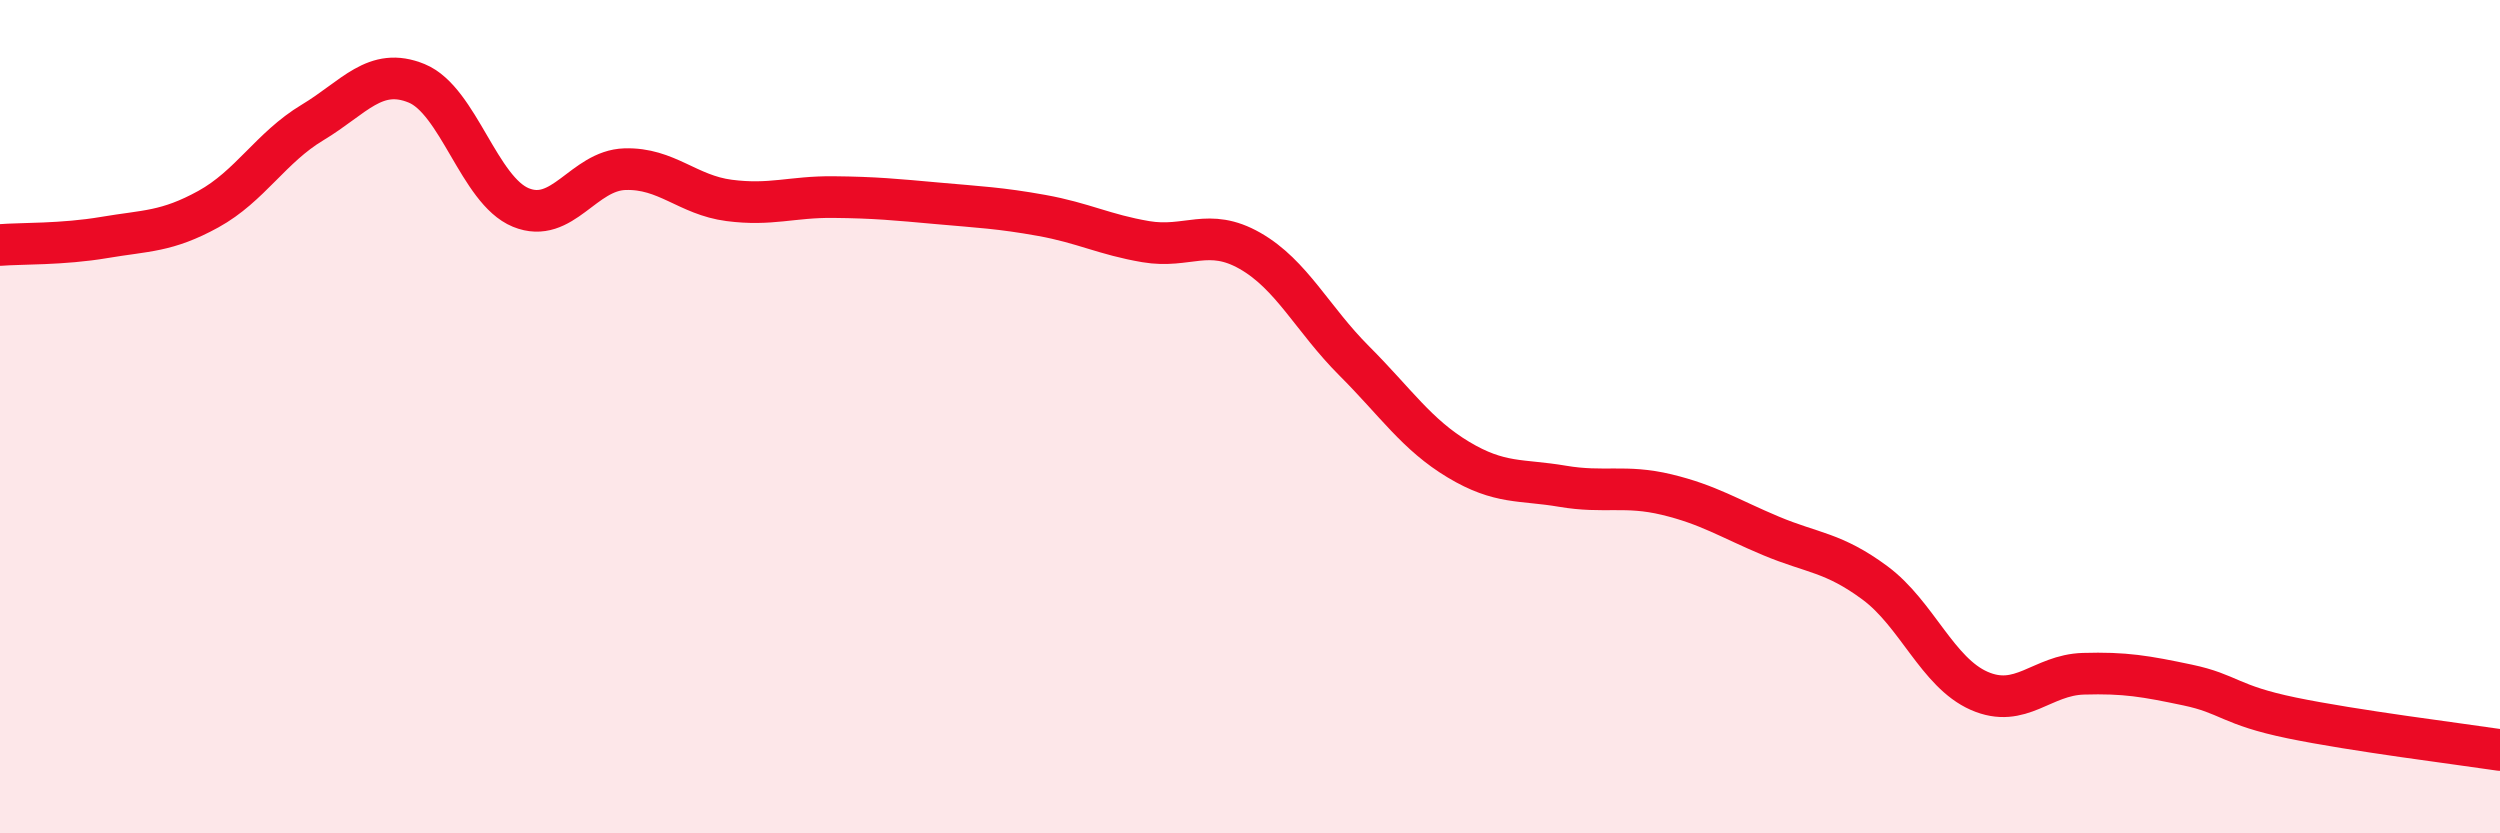
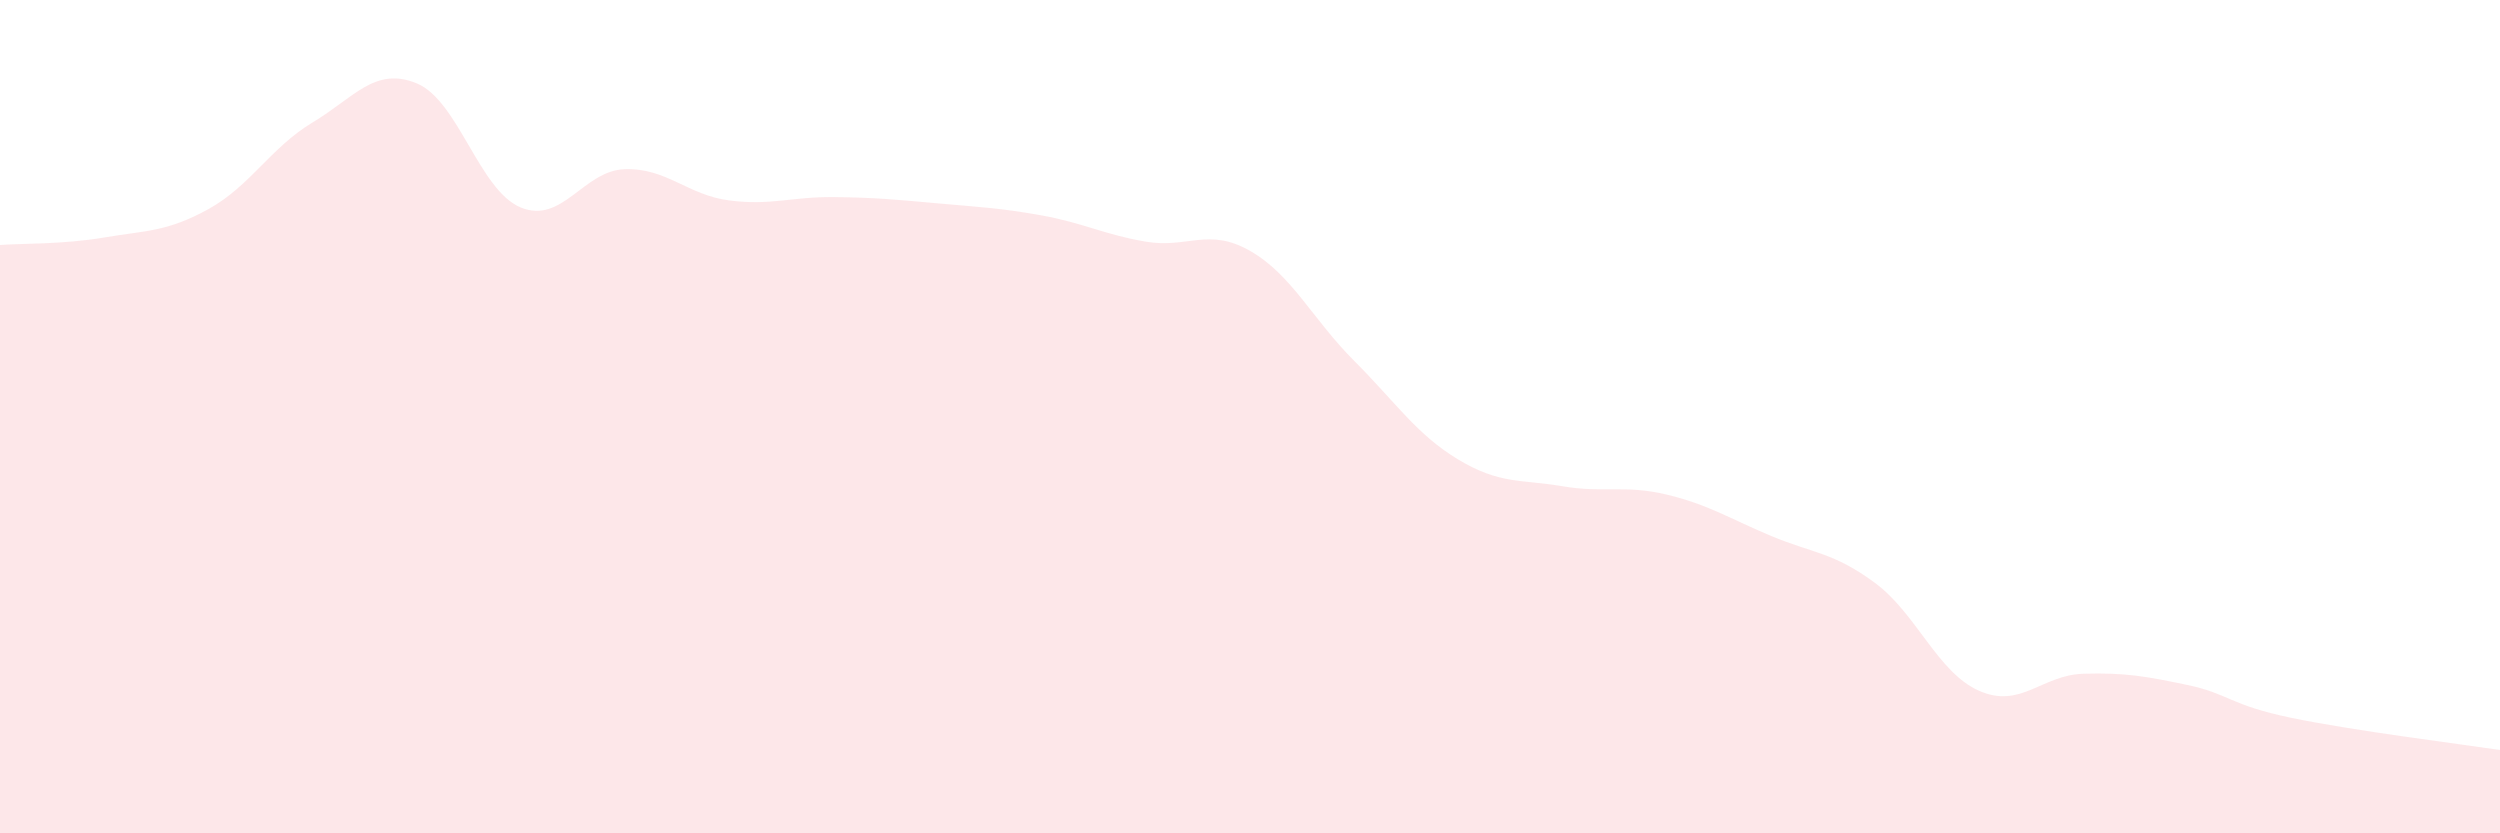
<svg xmlns="http://www.w3.org/2000/svg" width="60" height="20" viewBox="0 0 60 20">
  <path d="M 0,5.88 C 0.5,5.84 1.5,5.87 2.5,5.7 C 3.5,5.53 4,5.57 5,5.02 C 6,4.47 6.5,3.54 7.5,2.94 C 8.5,2.34 9,1.59 10,2 C 11,2.41 11.5,4.57 12.5,4.98 C 13.5,5.39 14,4.09 15,4.06 C 16,4.03 16.5,4.68 17.5,4.81 C 18.5,4.94 19,4.72 20,4.73 C 21,4.74 21.5,4.79 22.5,4.88 C 23.5,4.97 24,4.99 25,5.17 C 26,5.35 26.5,5.63 27.5,5.8 C 28.5,5.97 29,5.45 30,6.02 C 31,6.59 31.5,7.66 32.5,8.66 C 33.5,9.66 34,10.43 35,11.03 C 36,11.63 36.5,11.5 37.5,11.67 C 38.5,11.84 39,11.63 40,11.87 C 41,12.11 41.5,12.44 42.5,12.86 C 43.5,13.28 44,13.25 45,13.99 C 46,14.73 46.5,16.14 47.5,16.58 C 48.5,17.02 49,16.2 50,16.17 C 51,16.14 51.5,16.23 52.5,16.44 C 53.5,16.65 53.5,16.92 55,17.23 C 56.5,17.54 59,17.85 60,18L60 20L0 20Z" fill="#EB0A25" opacity="0.1" stroke-linecap="round" stroke-linejoin="round" />
-   <path d="M 0,5.88 C 0.5,5.84 1.5,5.87 2.5,5.7 C 3.5,5.53 4,5.57 5,5.02 C 6,4.47 6.5,3.54 7.5,2.94 C 8.5,2.34 9,1.59 10,2 C 11,2.41 11.5,4.57 12.5,4.98 C 13.5,5.39 14,4.09 15,4.06 C 16,4.03 16.5,4.68 17.5,4.81 C 18.5,4.94 19,4.72 20,4.73 C 21,4.74 21.5,4.79 22.5,4.88 C 23.5,4.97 24,4.99 25,5.17 C 26,5.35 26.5,5.63 27.5,5.8 C 28.5,5.97 29,5.45 30,6.02 C 31,6.59 31.5,7.66 32.5,8.66 C 33.5,9.66 34,10.43 35,11.03 C 36,11.63 36.5,11.5 37.5,11.67 C 38.5,11.84 39,11.63 40,11.87 C 41,12.11 41.5,12.44 42.5,12.86 C 43.5,13.28 44,13.25 45,13.99 C 46,14.73 46.5,16.14 47.5,16.58 C 48.5,17.02 49,16.2 50,16.17 C 51,16.14 51.5,16.23 52.5,16.44 C 53.5,16.65 53.5,16.92 55,17.23 C 56.5,17.54 59,17.85 60,18" stroke="#EB0A25" stroke-width="1" fill="none" stroke-linecap="round" stroke-linejoin="round" />
</svg>